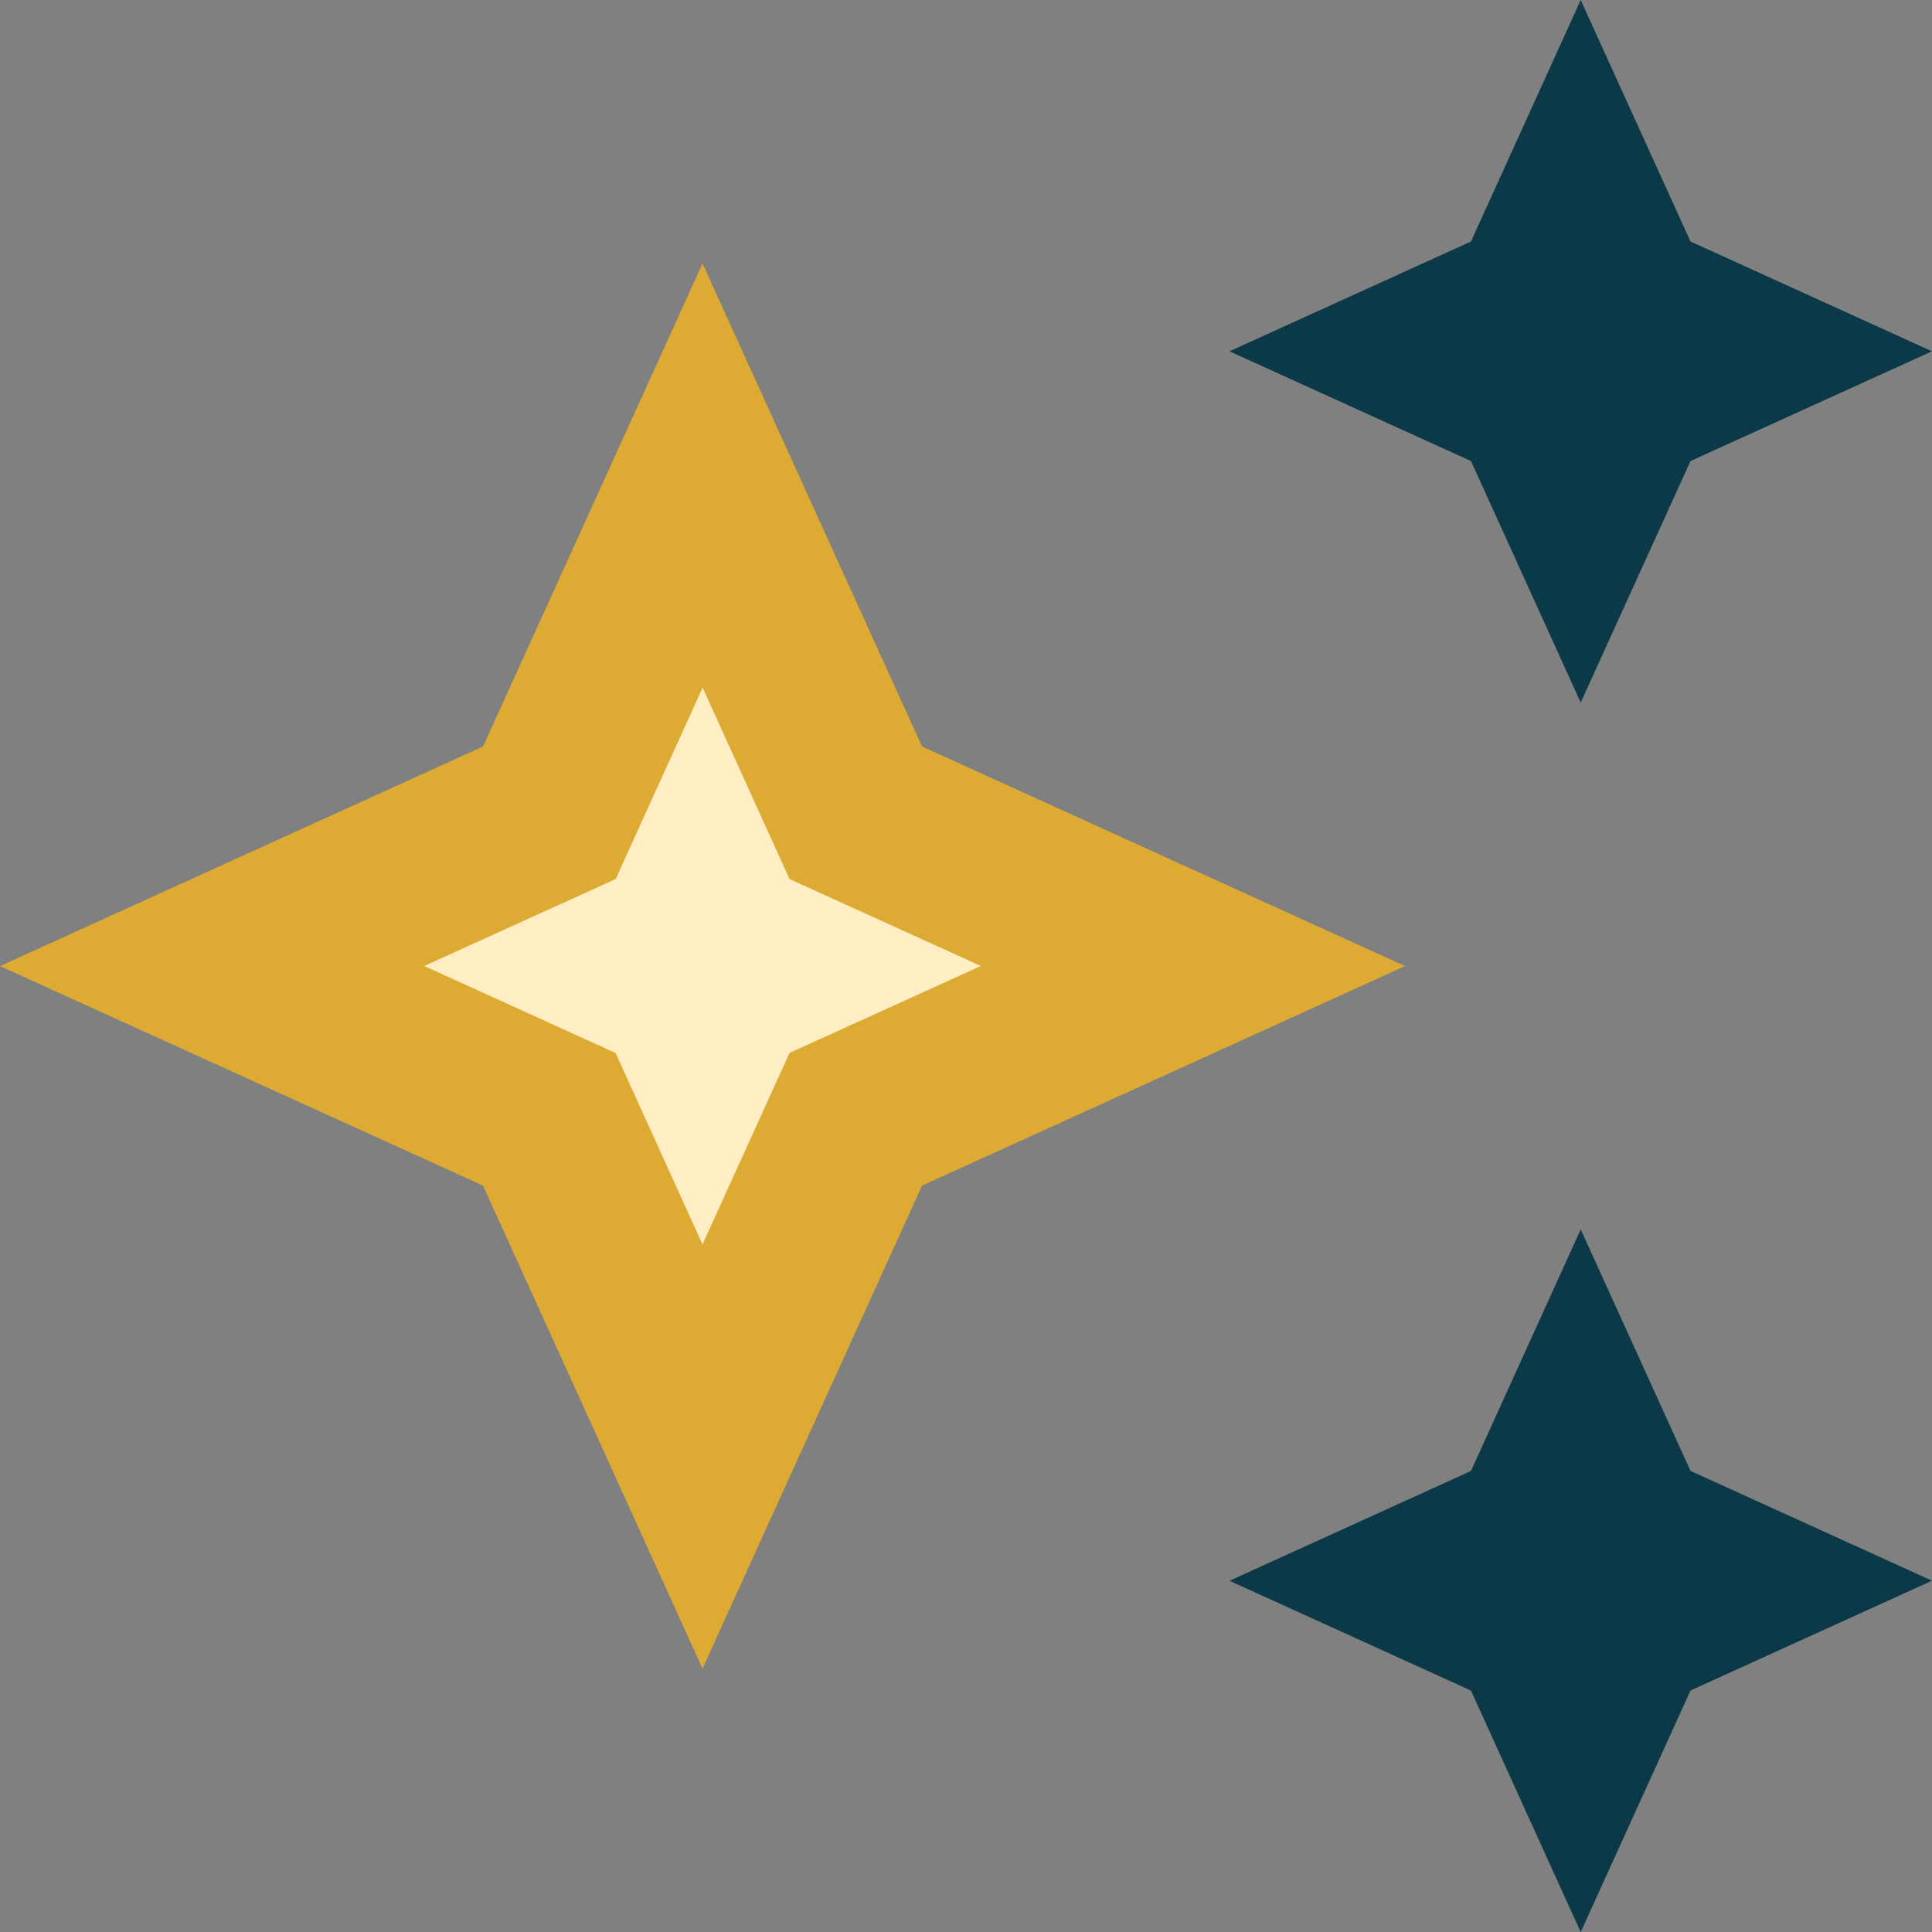
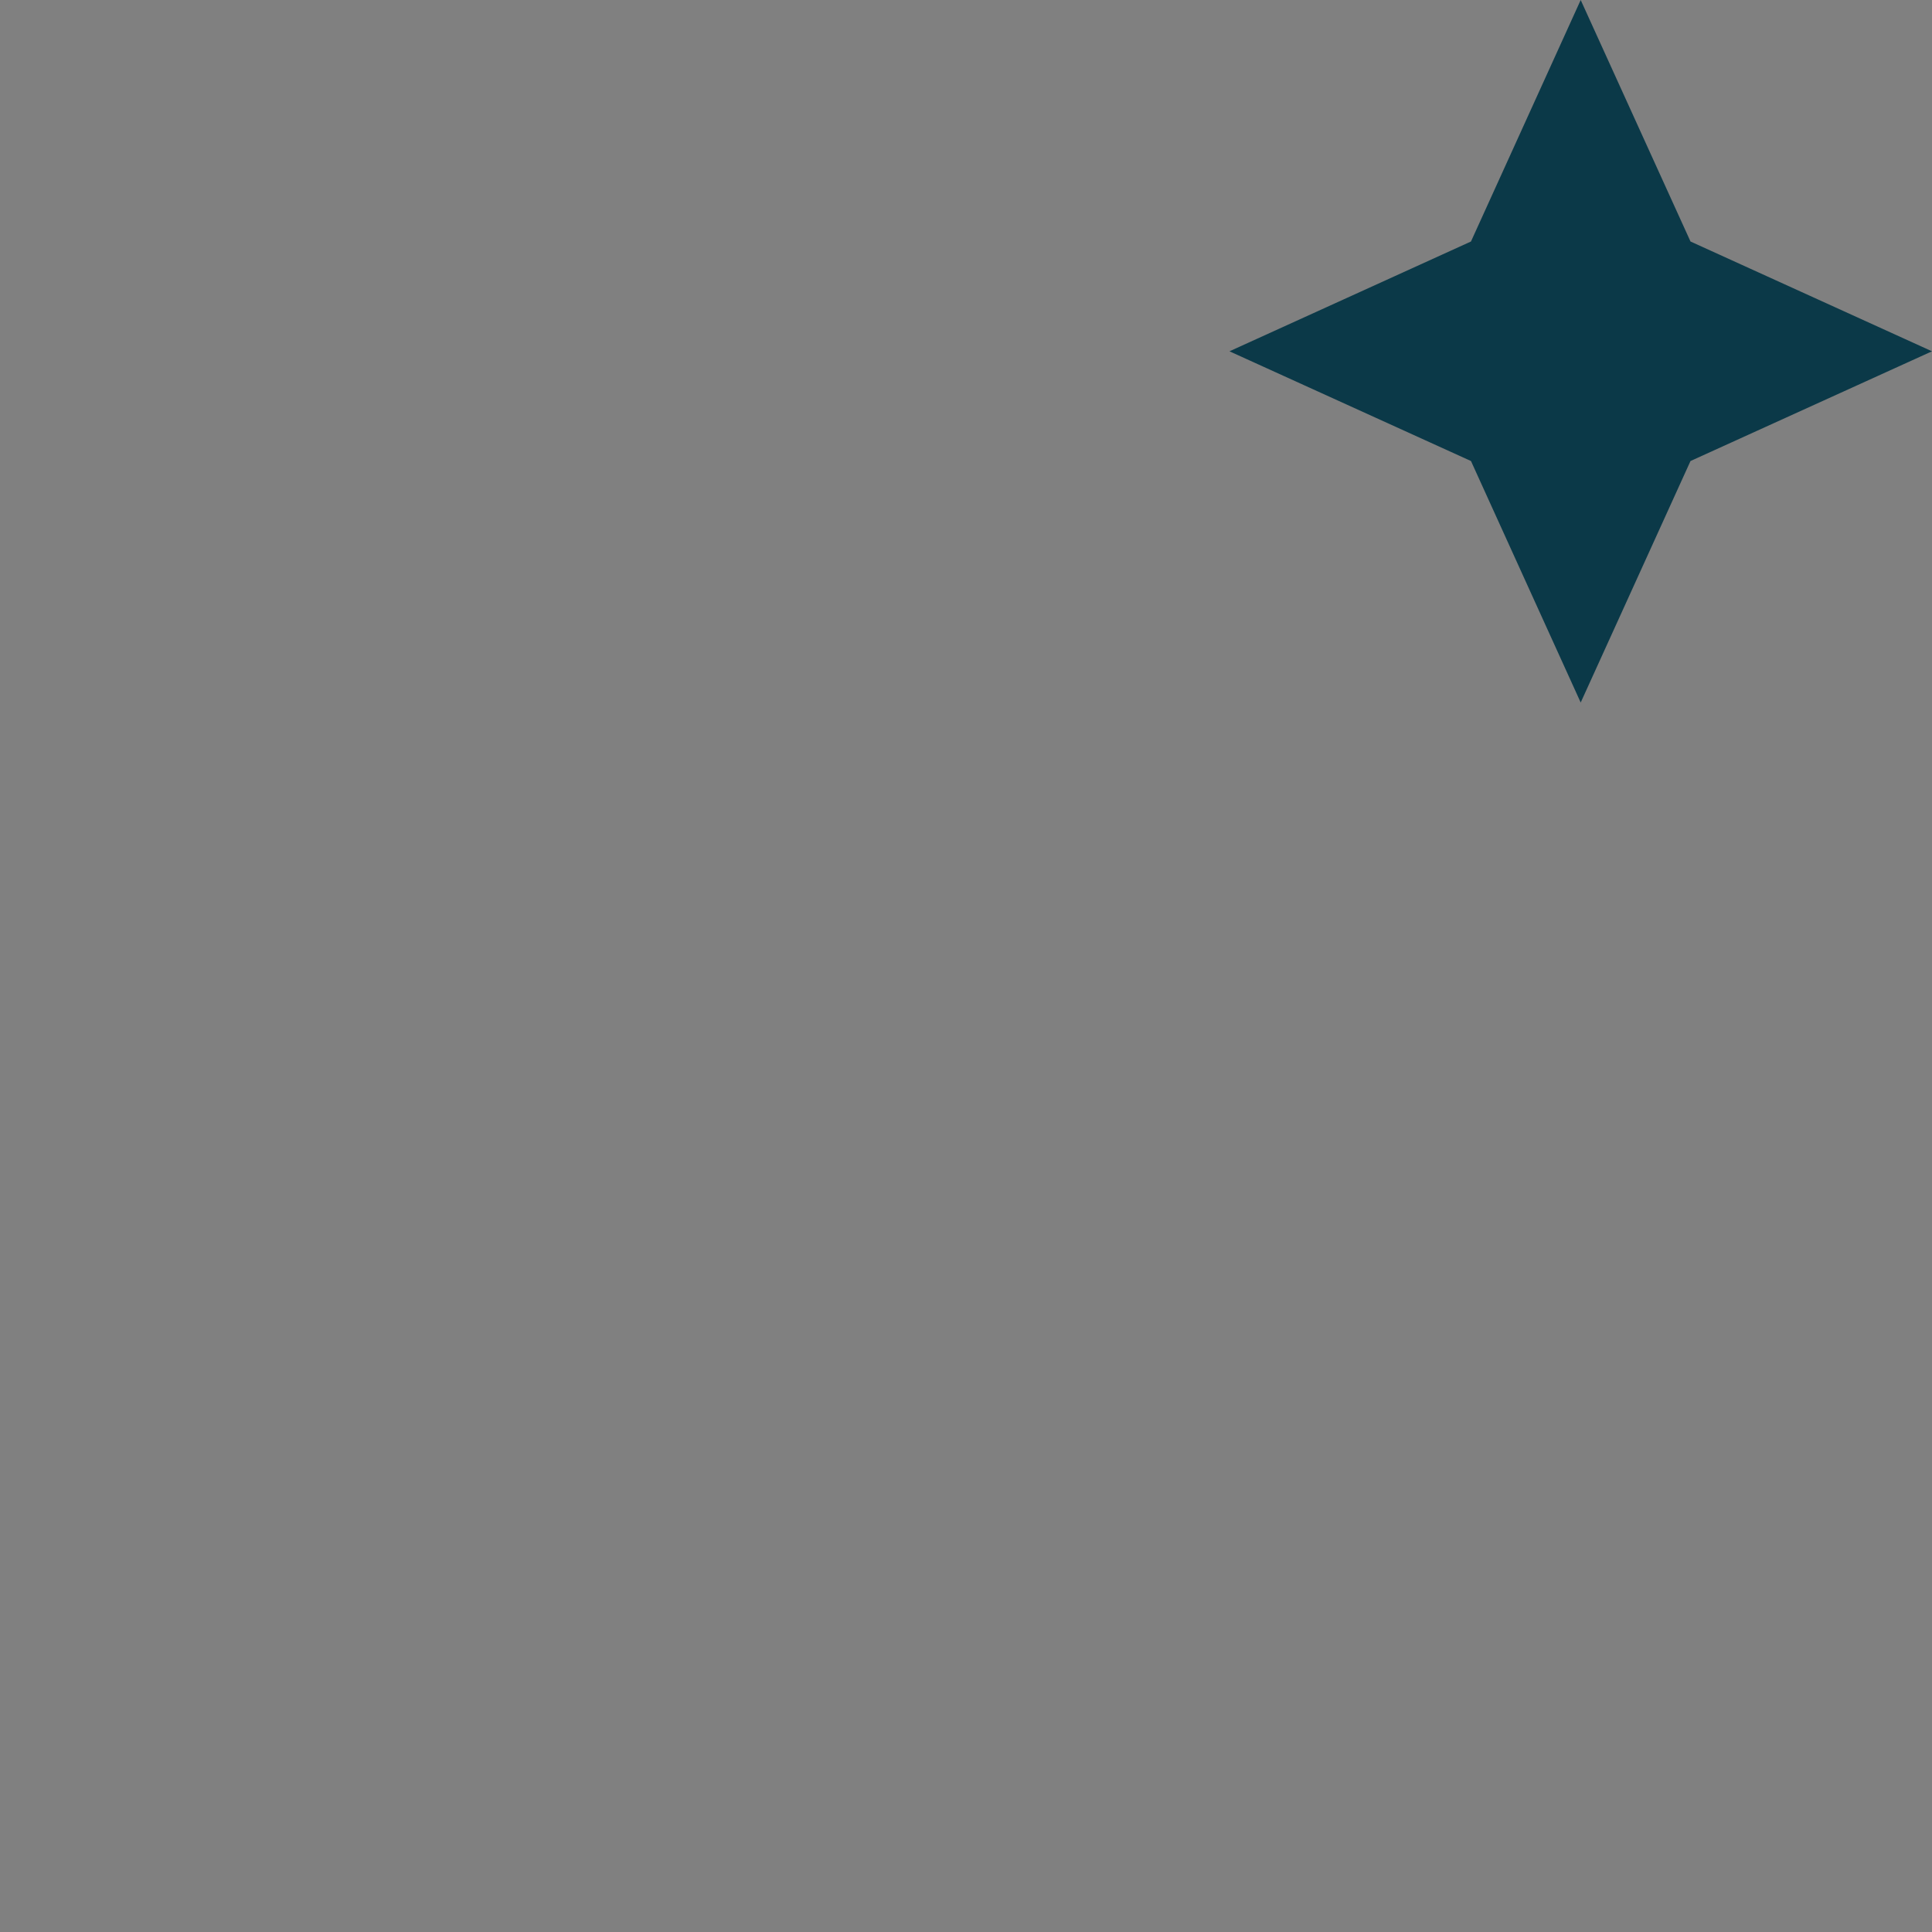
<svg xmlns="http://www.w3.org/2000/svg" width="24" height="24" fill="none">
  <rect width="100%" height="100%" fill="#808080" stroke="none" />
  <path fill="#0B3948" d="m19.636 8.727 1.364-3 3-1.363L21 3l-1.364-3-1.363 3-3 1.364 3 1.363 1.363 3Z" />
-   <path fill="#FFEDC3" d="m9 17 1.563-3.438L14 12l-3.438-1.563L9 7l-1.563 3.438L4 12l3.438 1.563L9 17Z" />
-   <path fill="#0B3948" d="m19.636 15.273-1.363 3-3 1.364 3 1.364 1.363 3L21 21l3-1.364-3-1.364-1.364-3Z" />
-   <path fill="#DA3" d="m11.454 9.273-2.727-6-2.727 6-6 2.728 6 2.727 2.727 6 2.727-6 6-2.727-6-2.728Zm-1.647 3.808-1.08 2.378-1.08-2.378L5.27 12l2.378-1.08 1.08-2.378 1.08 2.378L12.185 12l-2.378 1.08Z" />
</svg>